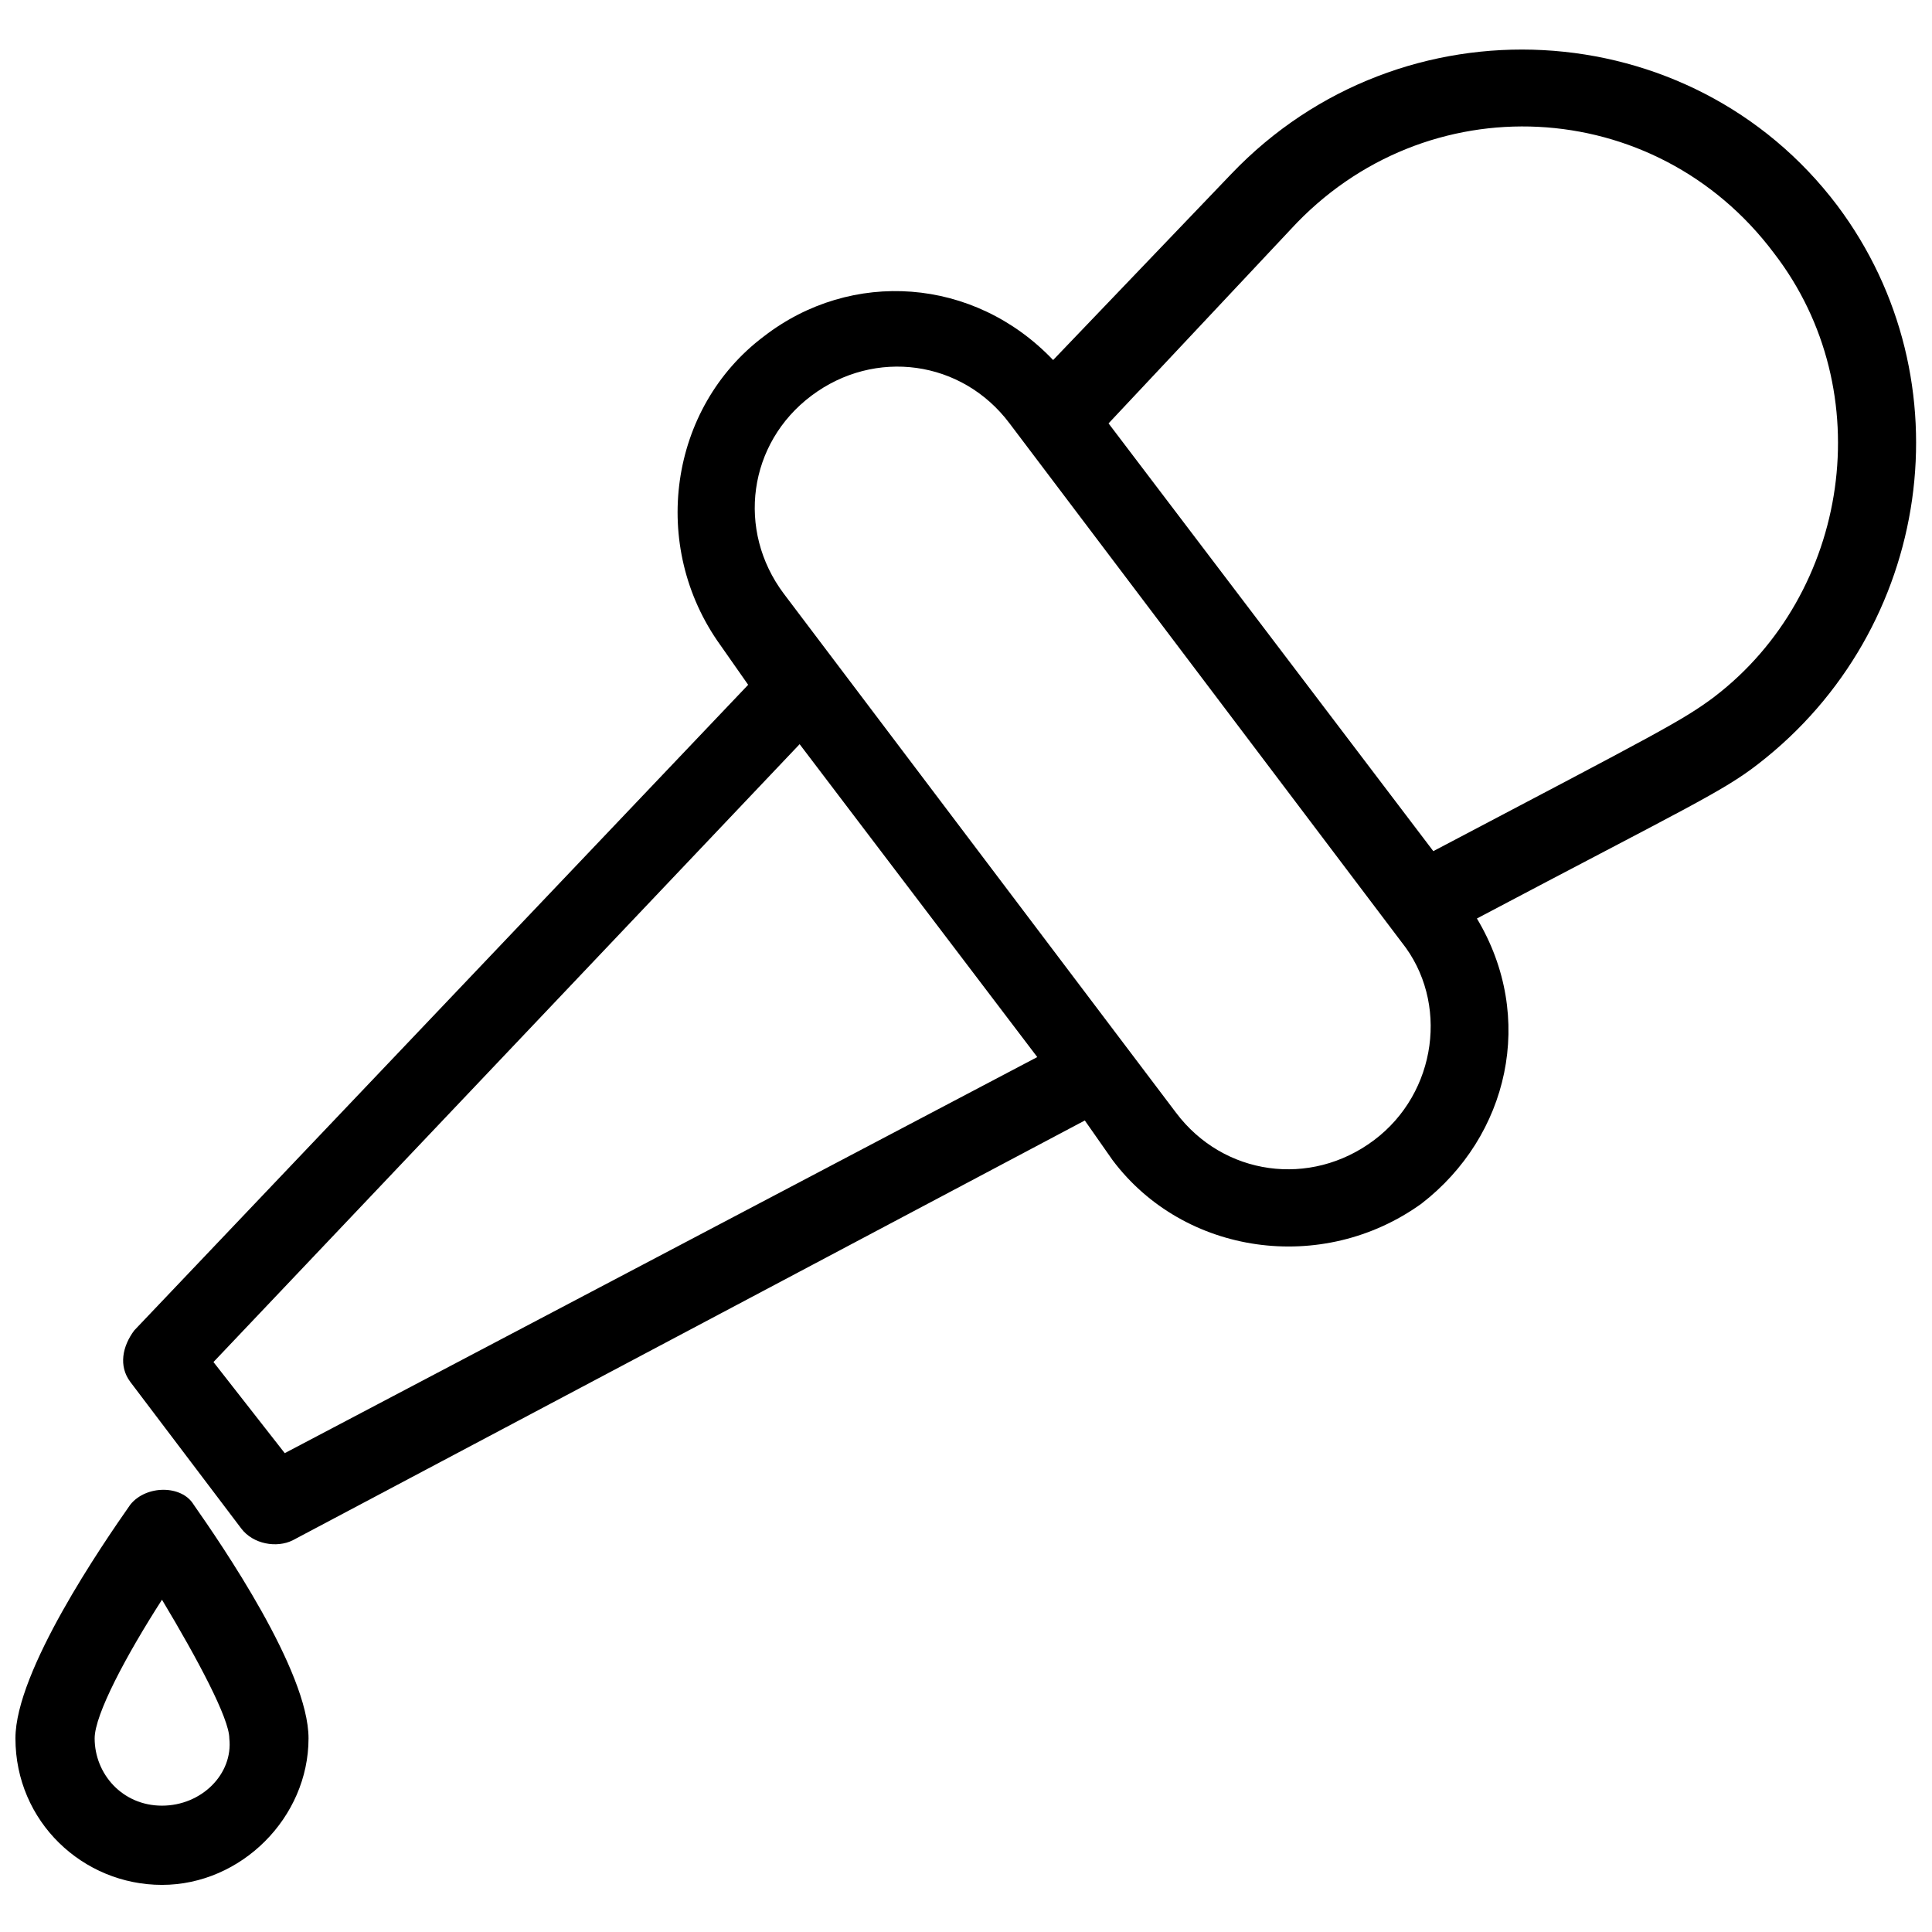
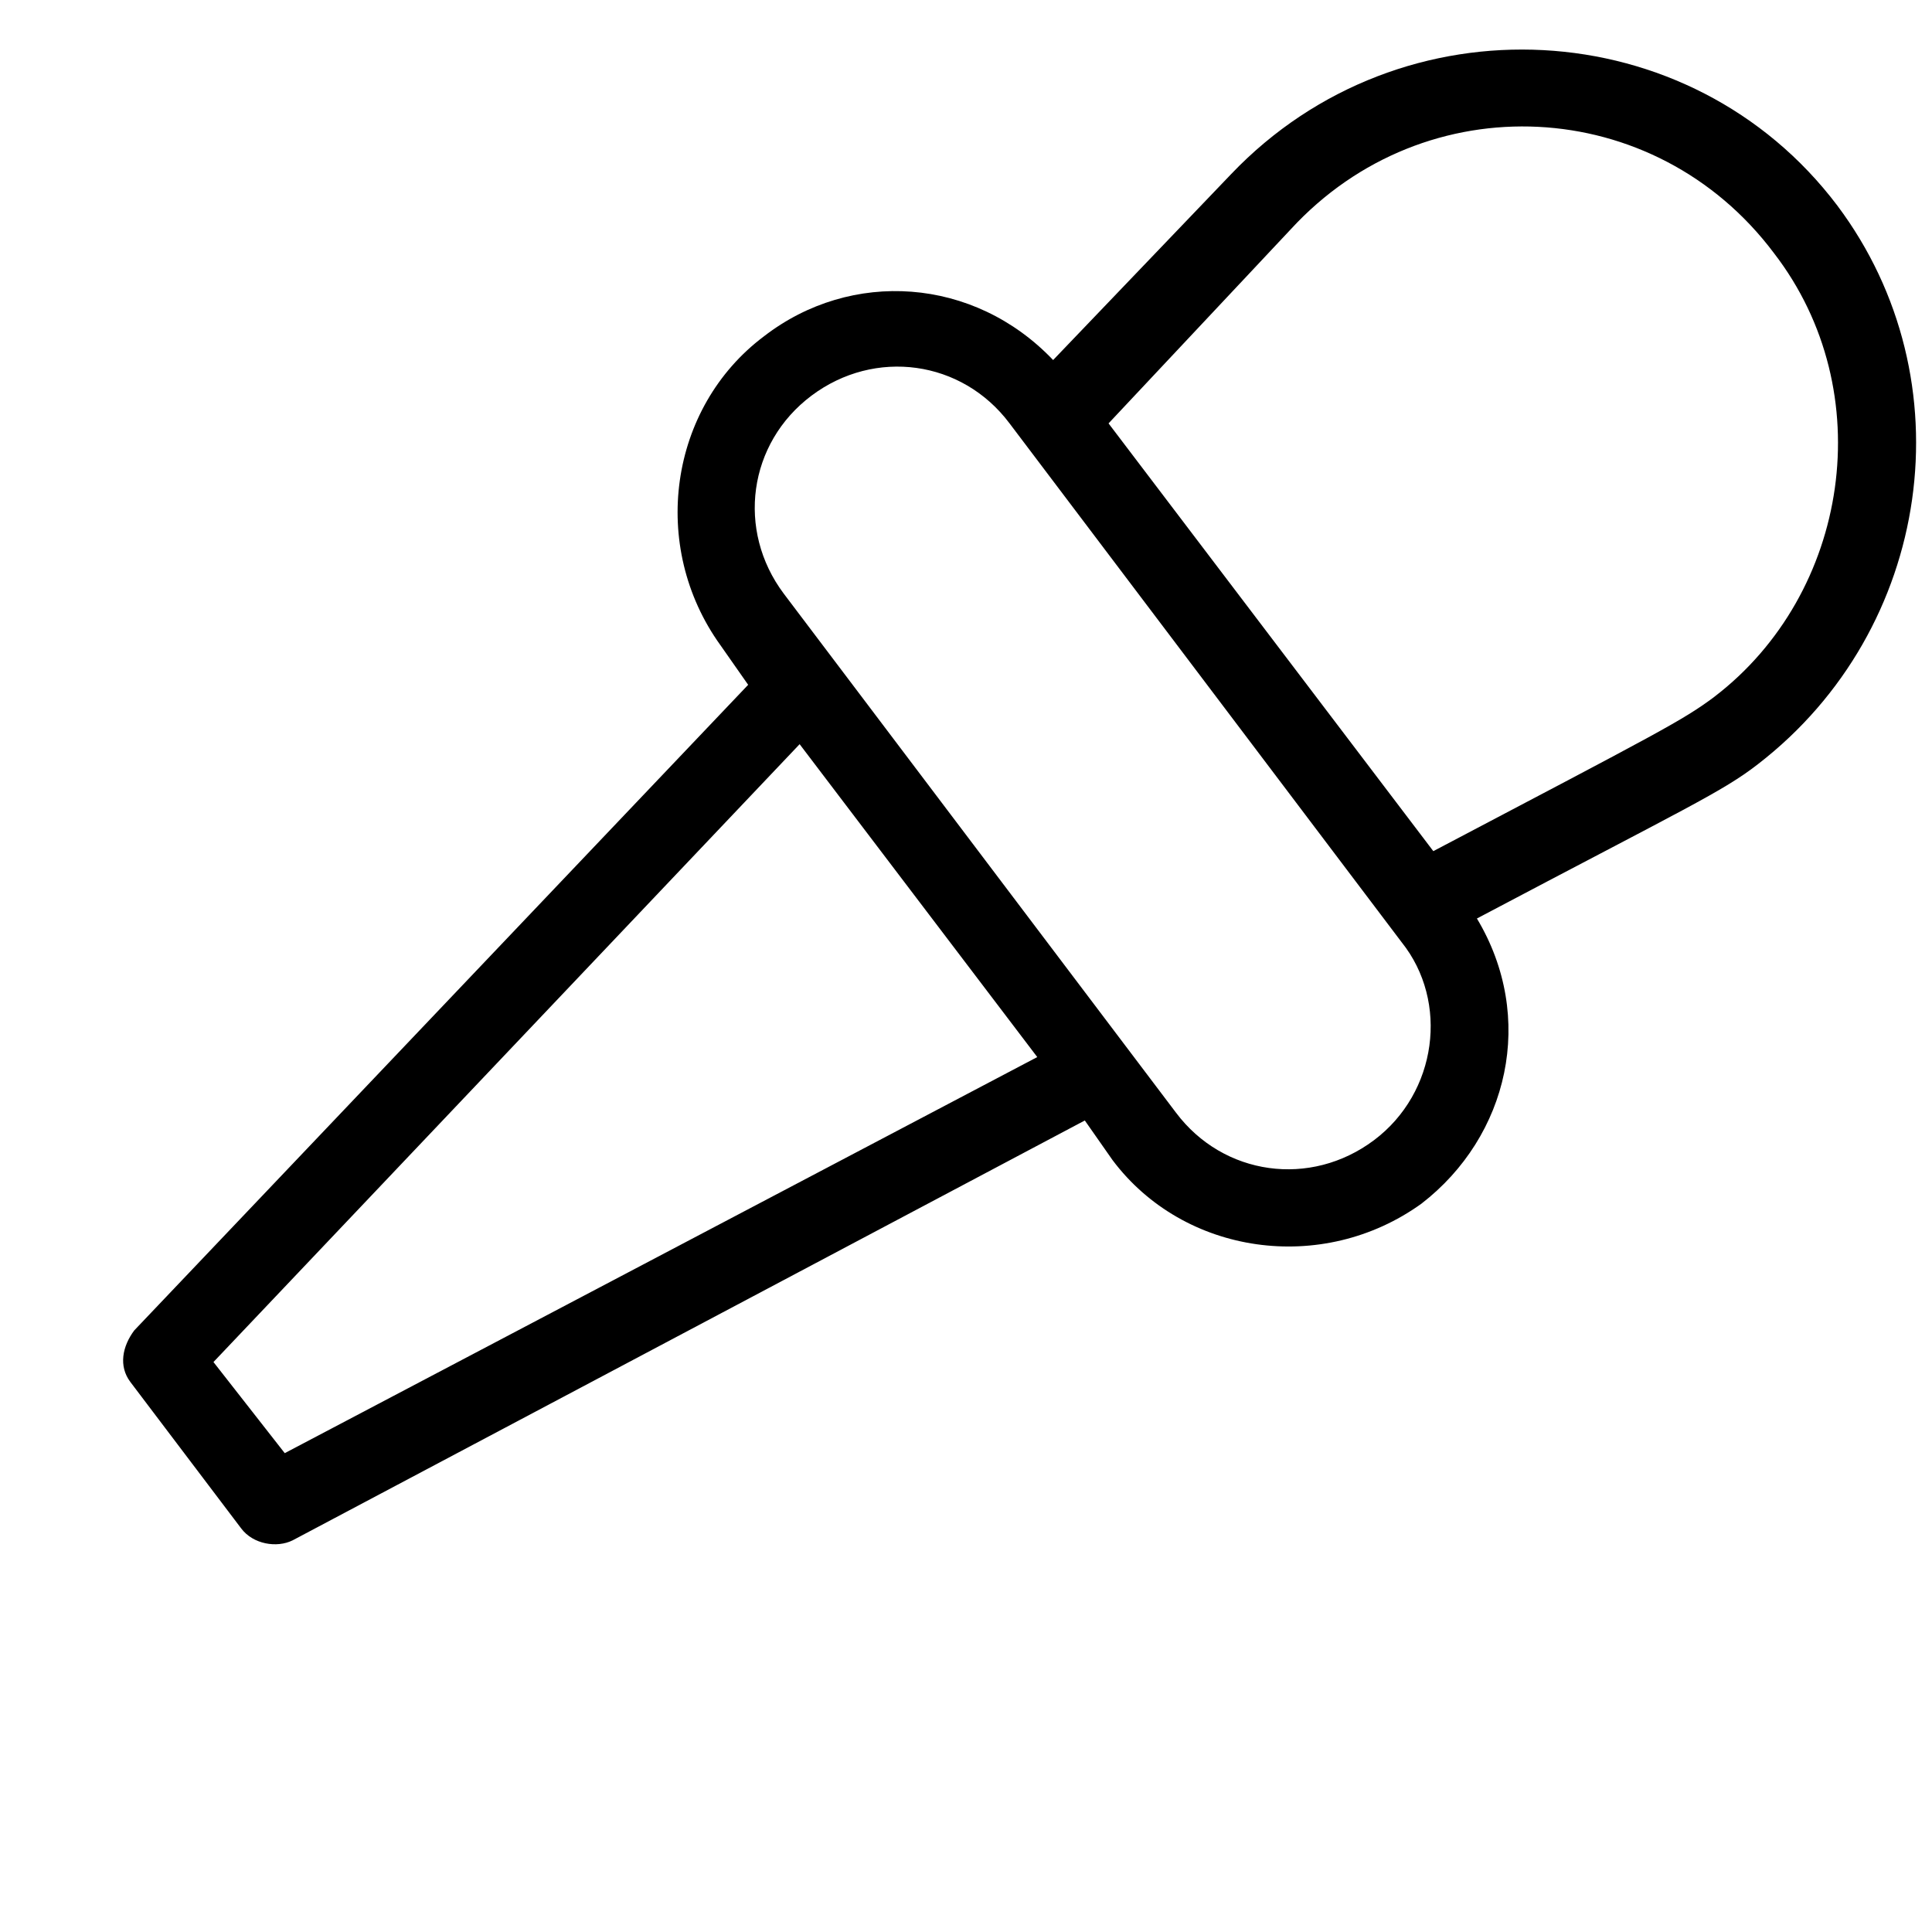
<svg xmlns="http://www.w3.org/2000/svg" width="800px" height="800px" version="1.1" viewBox="144 144 512 512">
  <defs>
    <clipPath id="b">
      <path d="m176 157h475.9v397h-475.9z" />
    </clipPath>
    <clipPath id="a">
      <path d="m148.09 538h77.906v106h-77.906z" />
    </clipPath>
  </defs>
  <g>
    <g clip-path="url(#b)">
      <path d="m630.91 198.48c-38.836-51.43-115.46-55.629-160.59-8.398l-47.23 49.332c-20.992-22.043-53.531-24.141-76.621-6.297-25.191 18.895-30.438 55.629-11.547 81.867l7.348 10.496-162.69 171.09c-3.148 4.199-4.199 9.445-1.051 13.645l29.391 38.836c3.148 4.199 9.445 5.246 13.645 3.148l209.92-111.26 7.348 10.496c18.895 25.191 55.629 30.438 81.867 11.547 23.09-17.844 30.438-49.332 14.695-75.57 55.629-29.391 65.074-33.586 74.523-40.934 46.18-35.691 55.625-101.82 20.988-148zm-411.45 330.62-18.891-24.145 155.34-163.74 62.977 82.918zm288.64-82.922c-16.793 12.594-39.887 9.445-52.48-7.348l-103.91-137.5c-12.594-16.793-9.445-39.887 7.348-52.48 16.793-12.594 39.887-9.445 52.48 7.348l103.91 137.5c12.598 15.746 9.449 39.887-7.344 52.48zm90.266-117.55c-8.398 6.297-14.695 9.445-74.523 40.934l-86.066-113.36 48.281-51.43c35.688-38.836 96.562-35.688 128.05 6.297 28.34 36.734 19.941 90.266-15.742 117.55z" />
    </g>
    <g clip-path="url(#a)">
-       <path d="m178.53 542.75c-7.348 10.496-30.438 44.082-30.438 61.926 0 22.043 17.844 38.836 38.836 38.836 20.992 0 38.836-17.844 38.836-38.836 0-17.844-23.09-51.43-30.438-61.926-3.152-5.25-12.598-5.25-16.797 0zm8.398 79.77c-10.496 0-17.844-8.398-17.844-17.844 0-6.297 8.398-22.043 17.844-36.734 9.445 15.742 17.844 31.488 17.844 36.734 1.047 9.445-7.348 17.844-17.844 17.844z" />
-     </g>
+       </g>
  </g>
</svg>